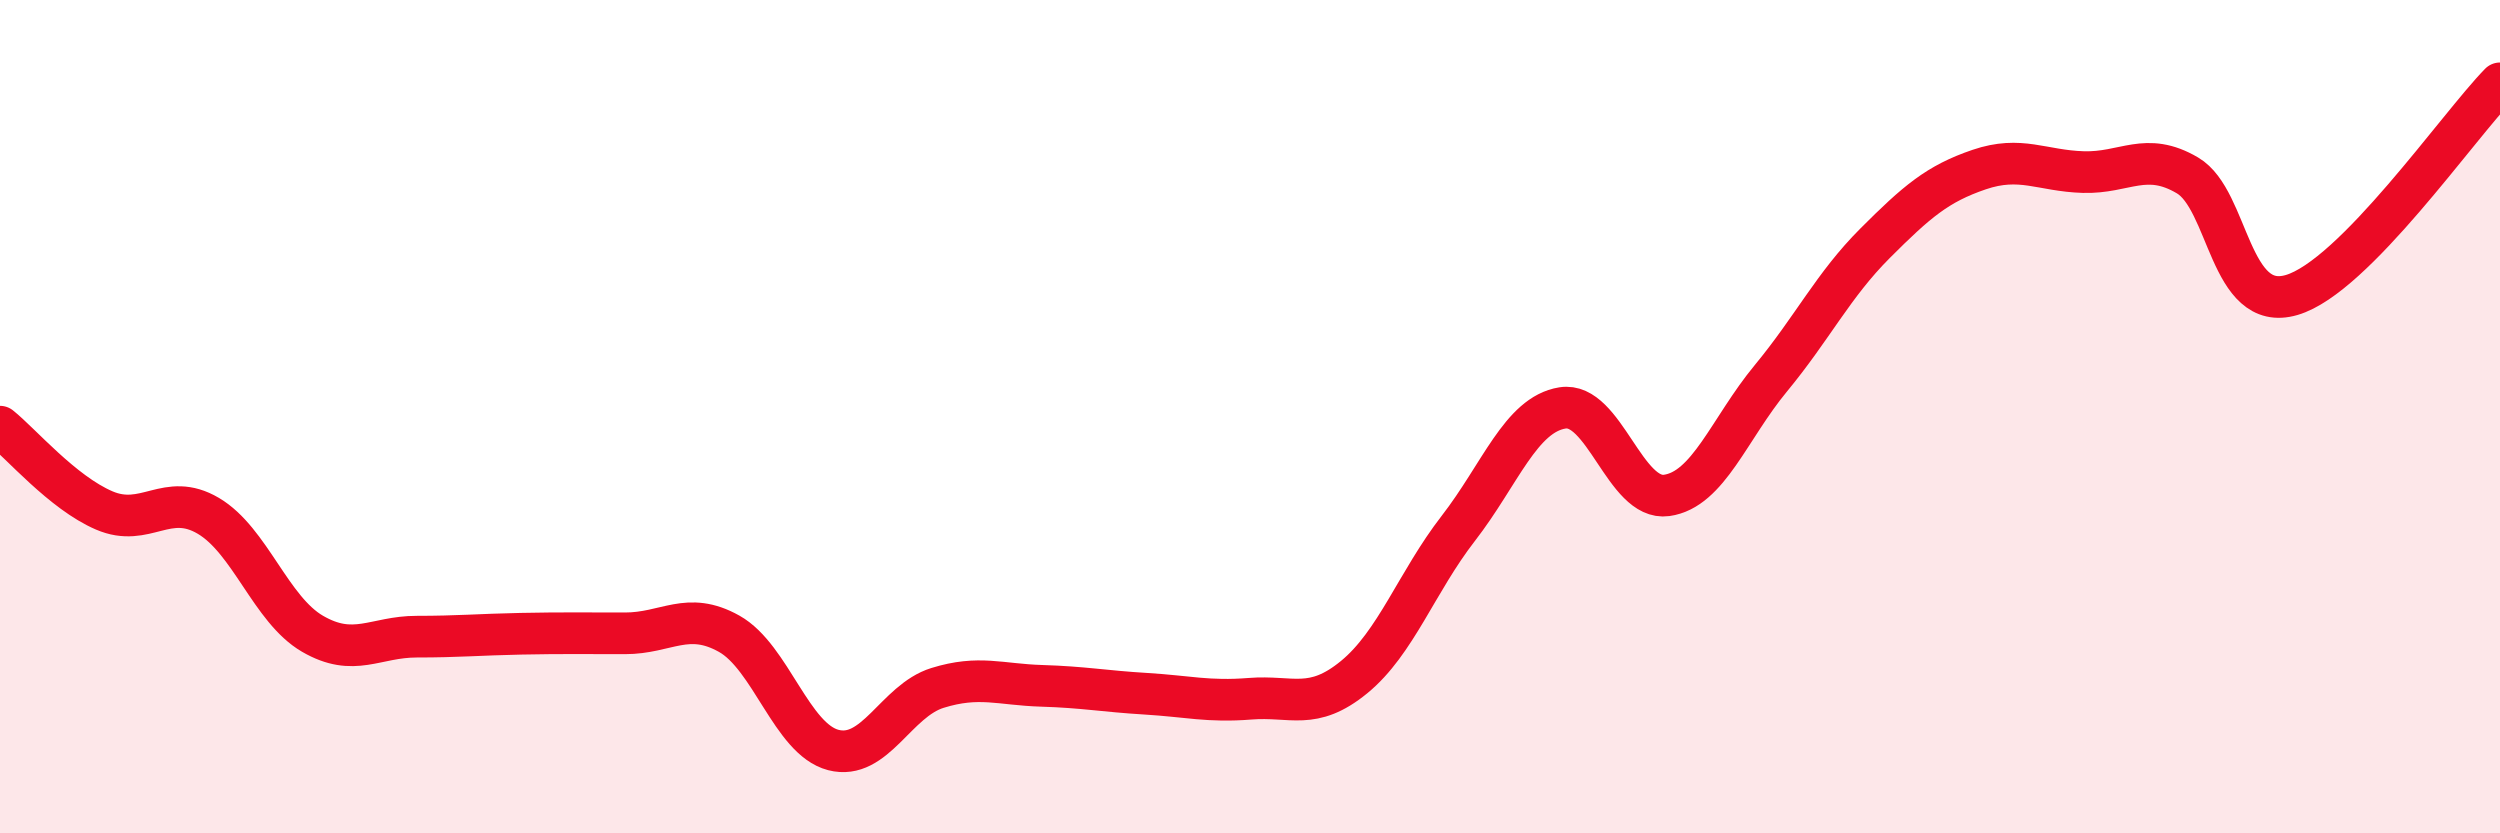
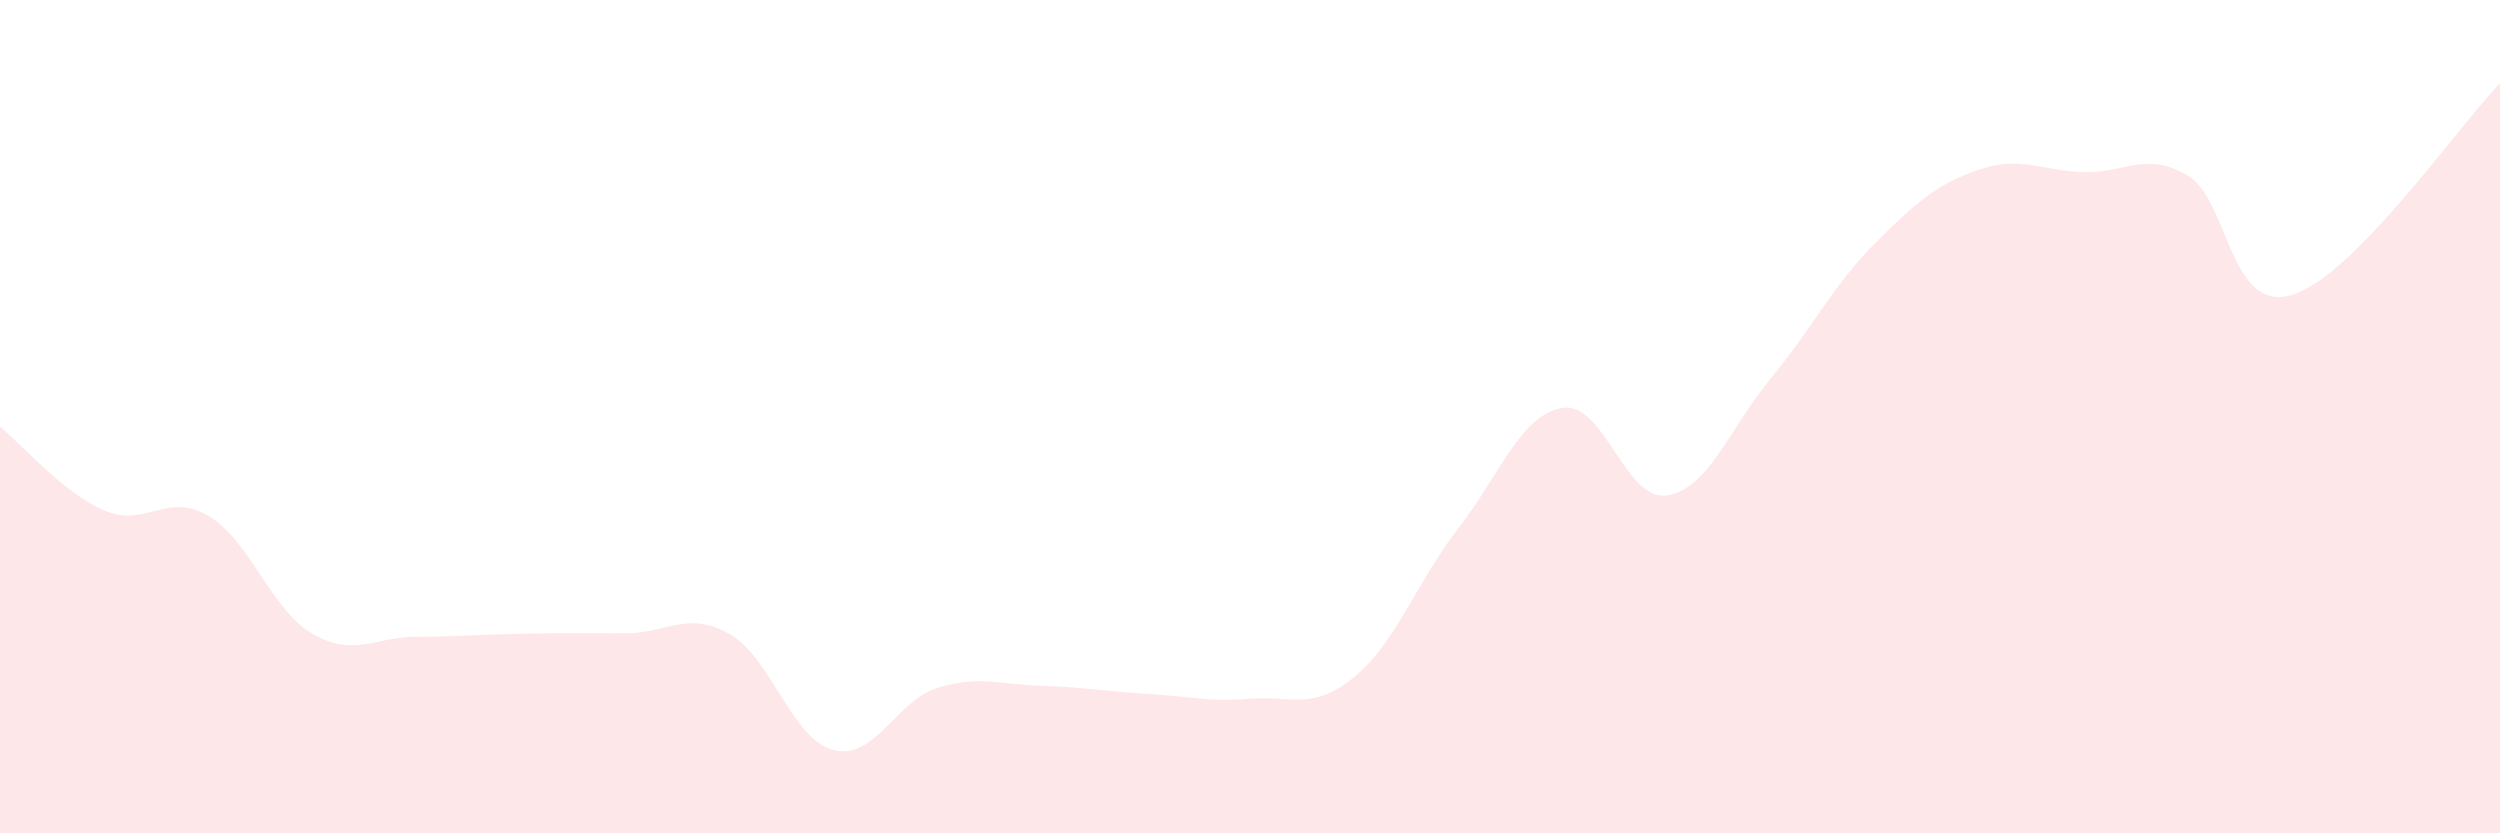
<svg xmlns="http://www.w3.org/2000/svg" width="60" height="20" viewBox="0 0 60 20">
  <path d="M 0,10.24 C 0.5,10.64 1.5,11.82 2.5,12.25 C 3.5,12.68 4,11.79 5,12.38 C 6,12.97 6.5,14.63 7.5,15.21 C 8.5,15.79 9,15.28 10,15.28 C 11,15.28 11.5,15.23 12.5,15.21 C 13.5,15.19 14,15.2 15,15.2 C 16,15.2 16.5,14.65 17.5,15.21 C 18.5,15.77 19,17.74 20,18 C 21,18.26 21.5,16.82 22.5,16.51 C 23.5,16.2 24,16.43 25,16.46 C 26,16.49 26.5,16.59 27.5,16.65 C 28.5,16.71 29,16.85 30,16.77 C 31,16.69 31.5,17.07 32.5,16.25 C 33.5,15.43 34,13.97 35,12.68 C 36,11.39 36.5,9.95 37.5,9.79 C 38.5,9.63 39,12.03 40,11.89 C 41,11.75 41.5,10.29 42.5,9.08 C 43.5,7.87 44,6.84 45,5.84 C 46,4.84 46.5,4.41 47.5,4.07 C 48.5,3.73 49,4.1 50,4.13 C 51,4.16 51.5,3.62 52.5,4.21 C 53.5,4.8 53.5,7.52 55,7.08 C 56.5,6.64 59,3.02 60,2L60 20L0 20Z" fill="#EB0A25" opacity="0.1" stroke-linecap="round" stroke-linejoin="round" />
-   <path d="M 0,10.24 C 0.5,10.64 1.5,11.82 2.5,12.25 C 3.5,12.68 4,11.79 5,12.38 C 6,12.97 6.5,14.63 7.5,15.21 C 8.5,15.79 9,15.28 10,15.28 C 11,15.28 11.5,15.23 12.5,15.21 C 13.5,15.19 14,15.2 15,15.2 C 16,15.2 16.5,14.65 17.5,15.21 C 18.5,15.77 19,17.74 20,18 C 21,18.26 21.5,16.82 22.5,16.51 C 23.5,16.2 24,16.43 25,16.46 C 26,16.49 26.5,16.59 27.5,16.65 C 28.5,16.71 29,16.85 30,16.77 C 31,16.69 31.5,17.07 32.5,16.25 C 33.5,15.43 34,13.97 35,12.68 C 36,11.39 36.5,9.95 37.5,9.79 C 38.5,9.63 39,12.03 40,11.89 C 41,11.75 41.5,10.29 42.5,9.08 C 43.5,7.87 44,6.84 45,5.84 C 46,4.84 46.5,4.41 47.5,4.07 C 48.5,3.73 49,4.1 50,4.13 C 51,4.16 51.5,3.62 52.5,4.21 C 53.5,4.8 53.5,7.52 55,7.08 C 56.5,6.64 59,3.02 60,2" stroke="#EB0A25" stroke-width="1" fill="none" stroke-linecap="round" stroke-linejoin="round" />
</svg>